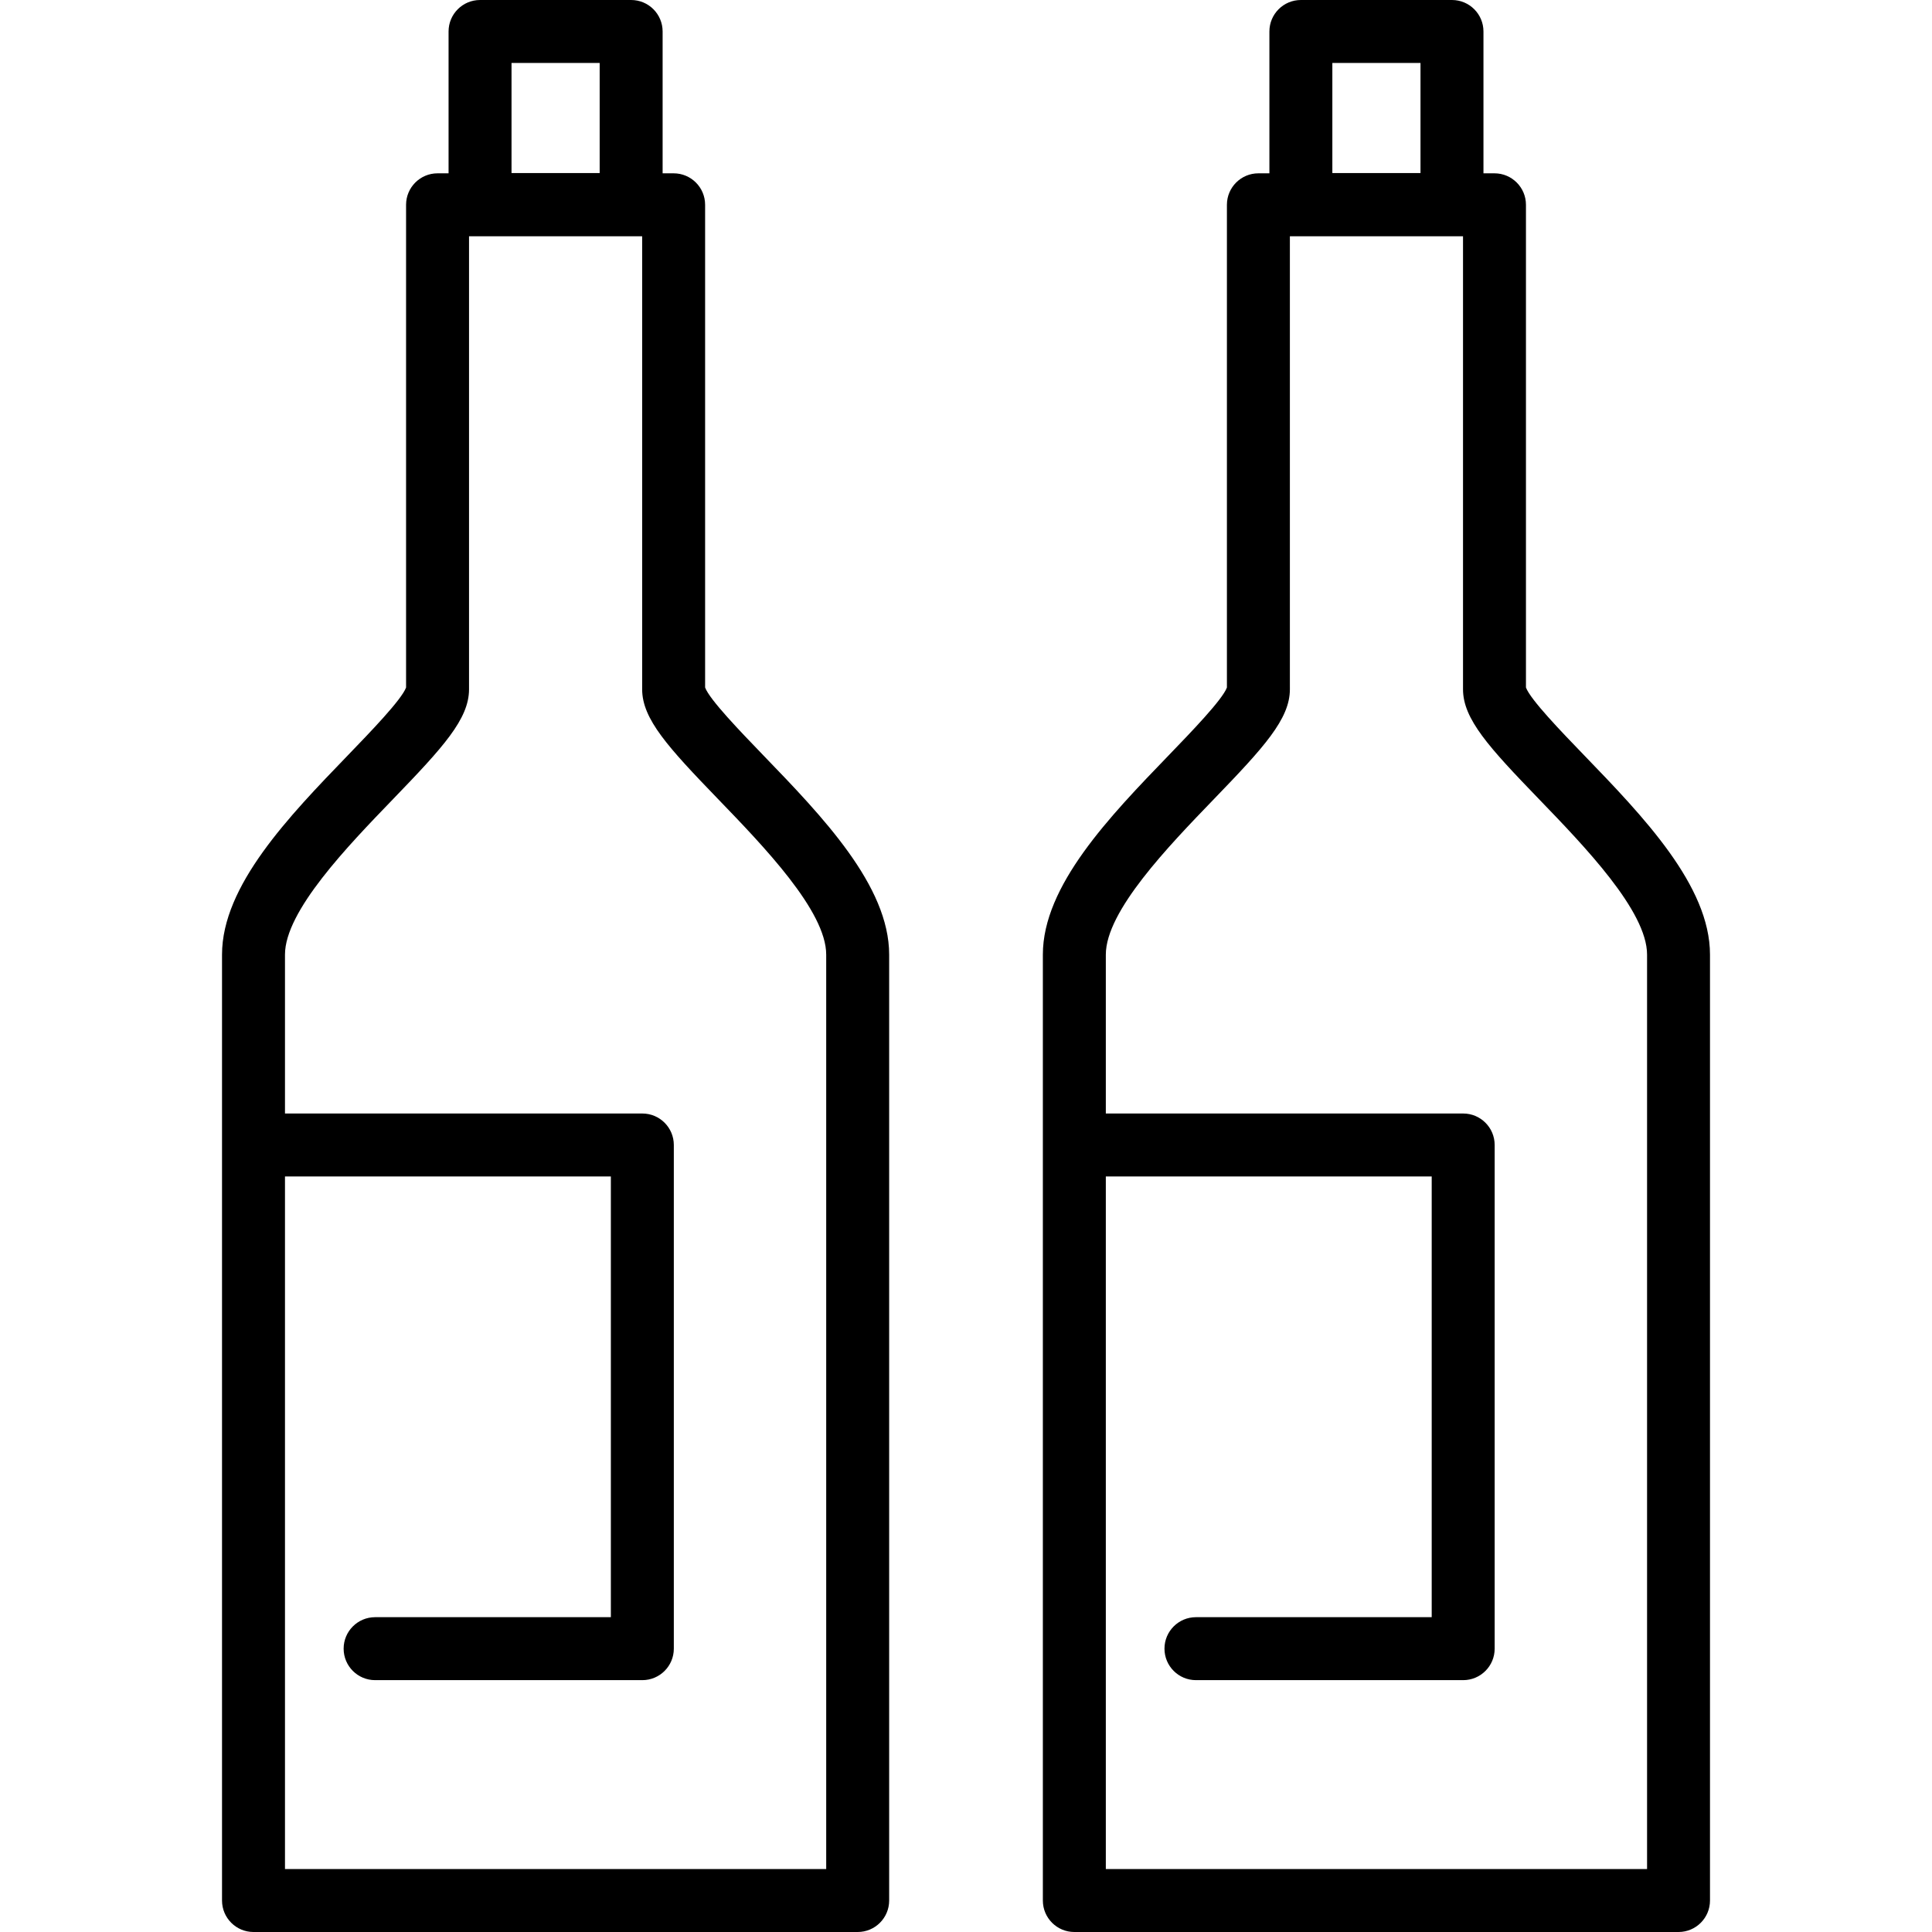
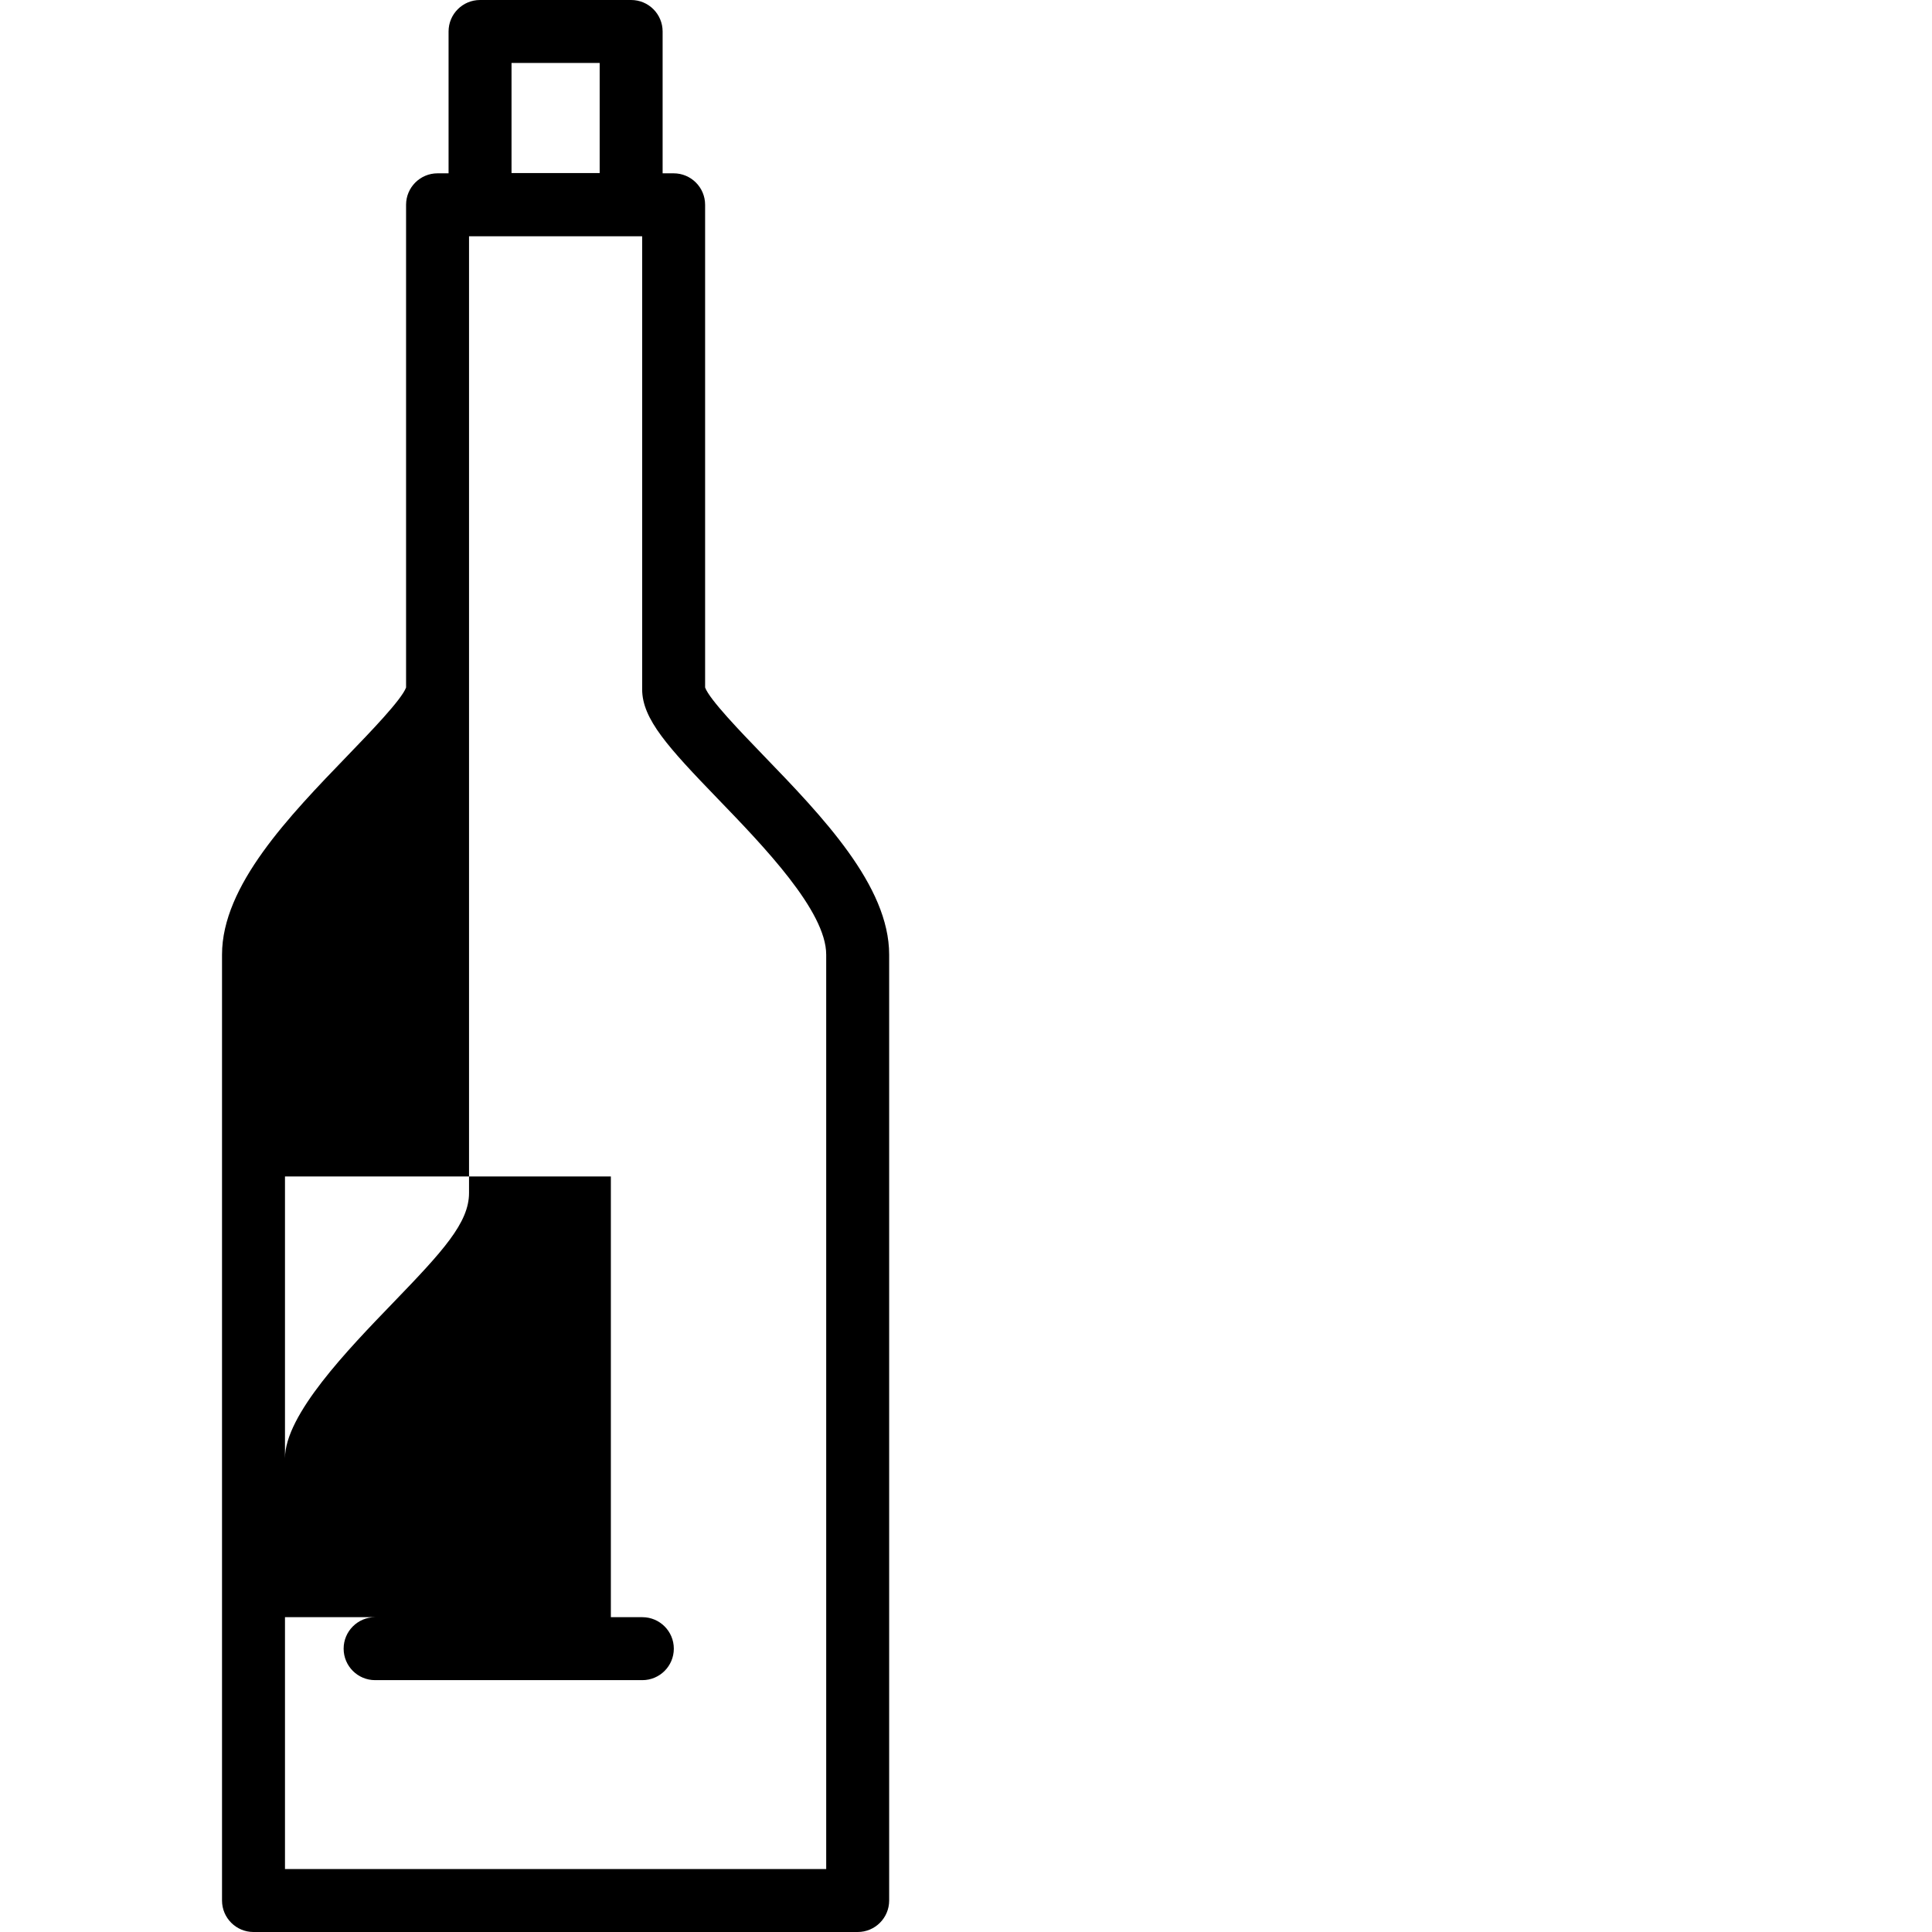
<svg xmlns="http://www.w3.org/2000/svg" fill="#000000" version="1.1" id="Capa_1" width="800px" height="800px" viewBox="0 0 207.132 207.133" xml:space="preserve">
  <g>
    <g>
-       <path d="M75.596,73.711V21.957c0-1.864-1.511-3.375-3.375-3.375h-1.181V3.375C71.041,1.511,69.529,0,67.666,0h-16.2    c-1.864,0-3.375,1.511-3.375,3.375v15.207h-1.181c-1.864,0-3.375,1.511-3.375,3.375v51.754c-0.489,1.308-3.799,4.736-6.23,7.255    c-6.329,6.555-13.502,13.985-13.502,21.379v101.413c0,1.864,1.511,3.375,3.375,3.375h64.775c1.864,0,3.375-1.511,3.375-3.375    V102.345c0-7.394-7.174-14.824-13.503-21.379C79.396,78.447,76.085,75.019,75.596,73.711z M54.841,6.75h9.45v11.804h-9.45V6.75z     M88.579,200.382H30.553v-74.251h34.938v47.25H40.216c-1.864,0-3.375,1.512-3.375,3.375c0,1.864,1.511,3.375,3.375,3.375h28.65    c1.864,0,3.375-1.511,3.375-3.375v-54c0-1.863-1.511-3.375-3.375-3.375H30.553v-17.037c0-4.667,6.709-11.616,11.608-16.691    c5.338-5.529,8.124-8.563,8.124-11.754V25.332h18.561v48.567c0,3.191,2.786,6.225,8.124,11.754    c4.899,5.074,11.608,12.024,11.608,16.691V200.382z" />
-       <path d="M169.829,80.965c-2.431-2.518-5.741-5.946-6.229-7.255V21.957c0-1.864-1.512-3.375-3.375-3.375h-1.181V3.375    c0-1.864-1.511-3.375-3.375-3.375h-16.2c-1.863,0-3.375,1.511-3.375,3.375v15.207h-1.18c-1.864,0-3.375,1.511-3.375,3.375v51.754    c-0.489,1.308-3.799,4.736-6.23,7.255c-6.328,6.555-13.503,13.985-13.503,21.379v101.413c0,1.864,1.511,3.375,3.375,3.375h64.775    c1.864,0,3.375-1.511,3.375-3.375V102.345C183.332,94.951,176.158,87.521,169.829,80.965z M142.843,6.75h9.45v11.804h-9.45V6.75z     M176.582,200.382h-58.025v-74.251h34.938v47.25h-25.275c-1.864,0-3.375,1.512-3.375,3.375c0,1.864,1.511,3.375,3.375,3.375h28.65    c1.864,0,3.375-1.511,3.375-3.375v-54c0-1.863-1.511-3.375-3.375-3.375h-38.313v-17.037c0-4.667,6.711-11.616,11.609-16.691    c5.338-5.529,8.124-8.563,8.124-11.754V25.332h18.562v48.567c0,3.191,2.785,6.225,8.123,11.754    c4.899,5.074,11.609,12.024,11.609,16.691v98.038H176.582z" />
+       <path d="M75.596,73.711V21.957c0-1.864-1.511-3.375-3.375-3.375h-1.181V3.375C71.041,1.511,69.529,0,67.666,0h-16.2    c-1.864,0-3.375,1.511-3.375,3.375v15.207h-1.181c-1.864,0-3.375,1.511-3.375,3.375v51.754c-0.489,1.308-3.799,4.736-6.23,7.255    c-6.329,6.555-13.502,13.985-13.502,21.379v101.413c0,1.864,1.511,3.375,3.375,3.375h64.775c1.864,0,3.375-1.511,3.375-3.375    V102.345c0-7.394-7.174-14.824-13.503-21.379C79.396,78.447,76.085,75.019,75.596,73.711z M54.841,6.75h9.45v11.804h-9.45V6.75z     M88.579,200.382H30.553v-74.251h34.938v47.25H40.216c-1.864,0-3.375,1.512-3.375,3.375c0,1.864,1.511,3.375,3.375,3.375h28.65    c1.864,0,3.375-1.511,3.375-3.375c0-1.863-1.511-3.375-3.375-3.375H30.553v-17.037c0-4.667,6.709-11.616,11.608-16.691    c5.338-5.529,8.124-8.563,8.124-11.754V25.332h18.561v48.567c0,3.191,2.786,6.225,8.124,11.754    c4.899,5.074,11.608,12.024,11.608,16.691V200.382z" />
    </g>
  </g>
</svg>